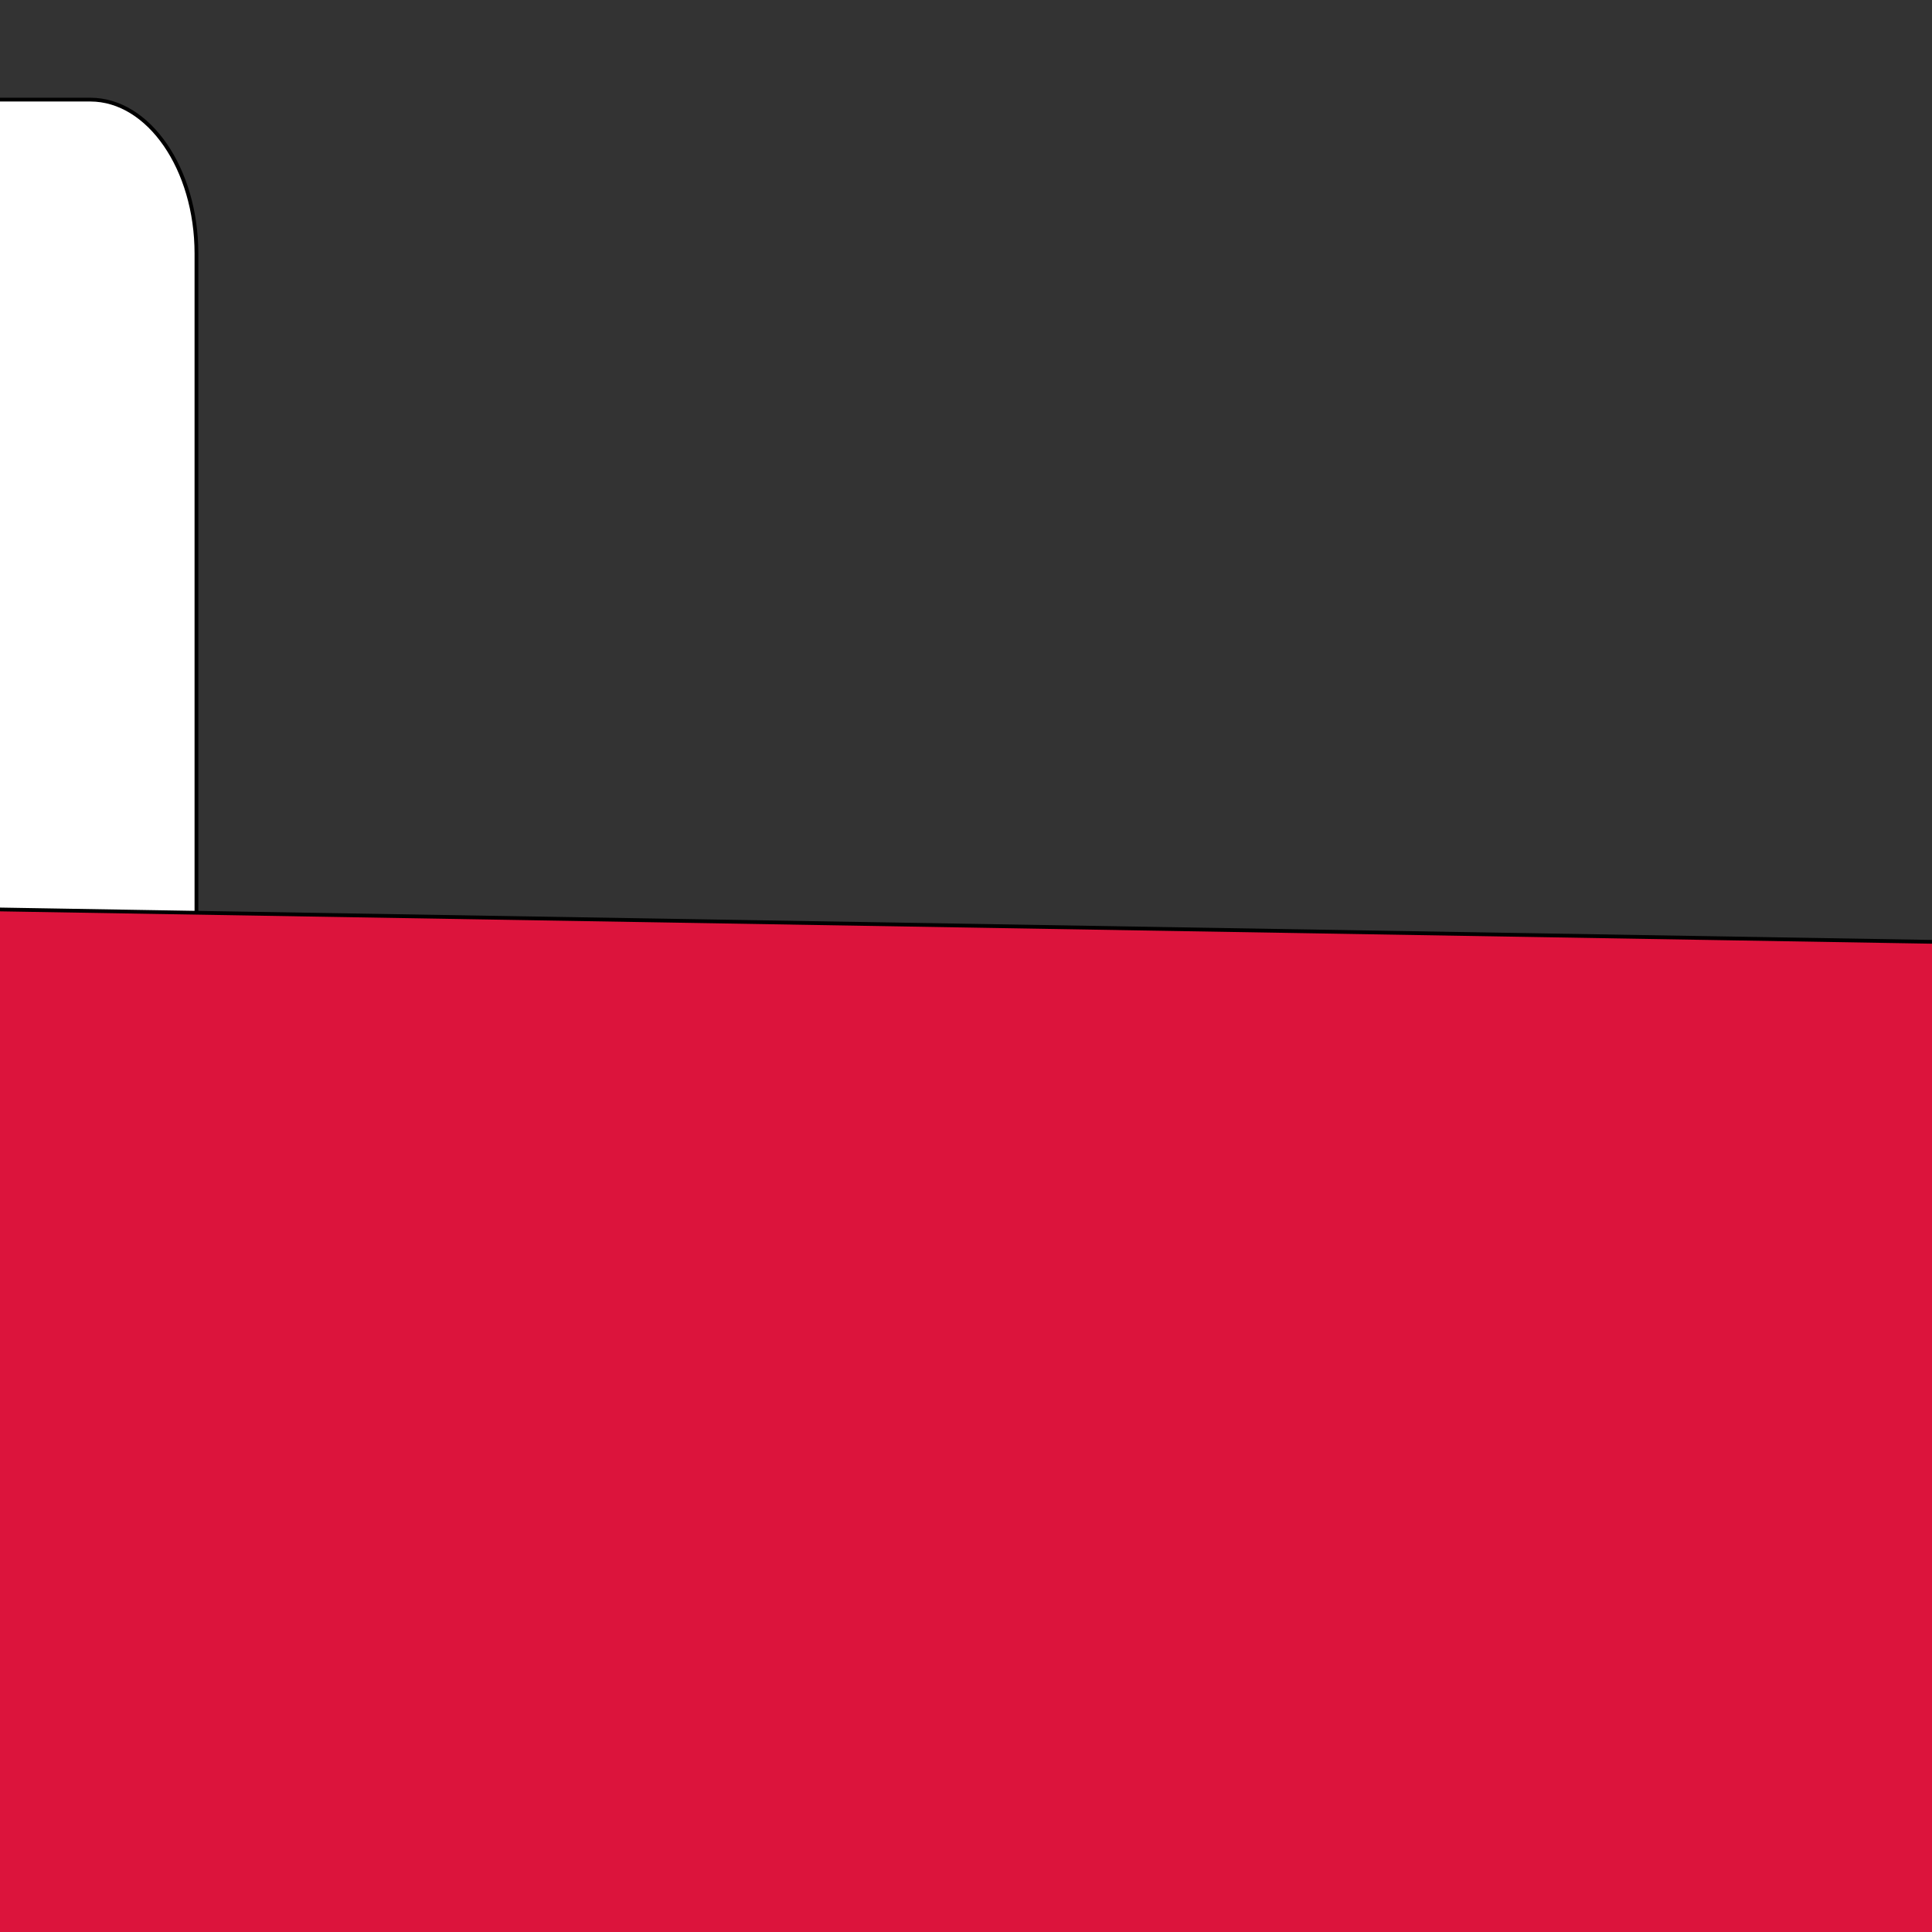
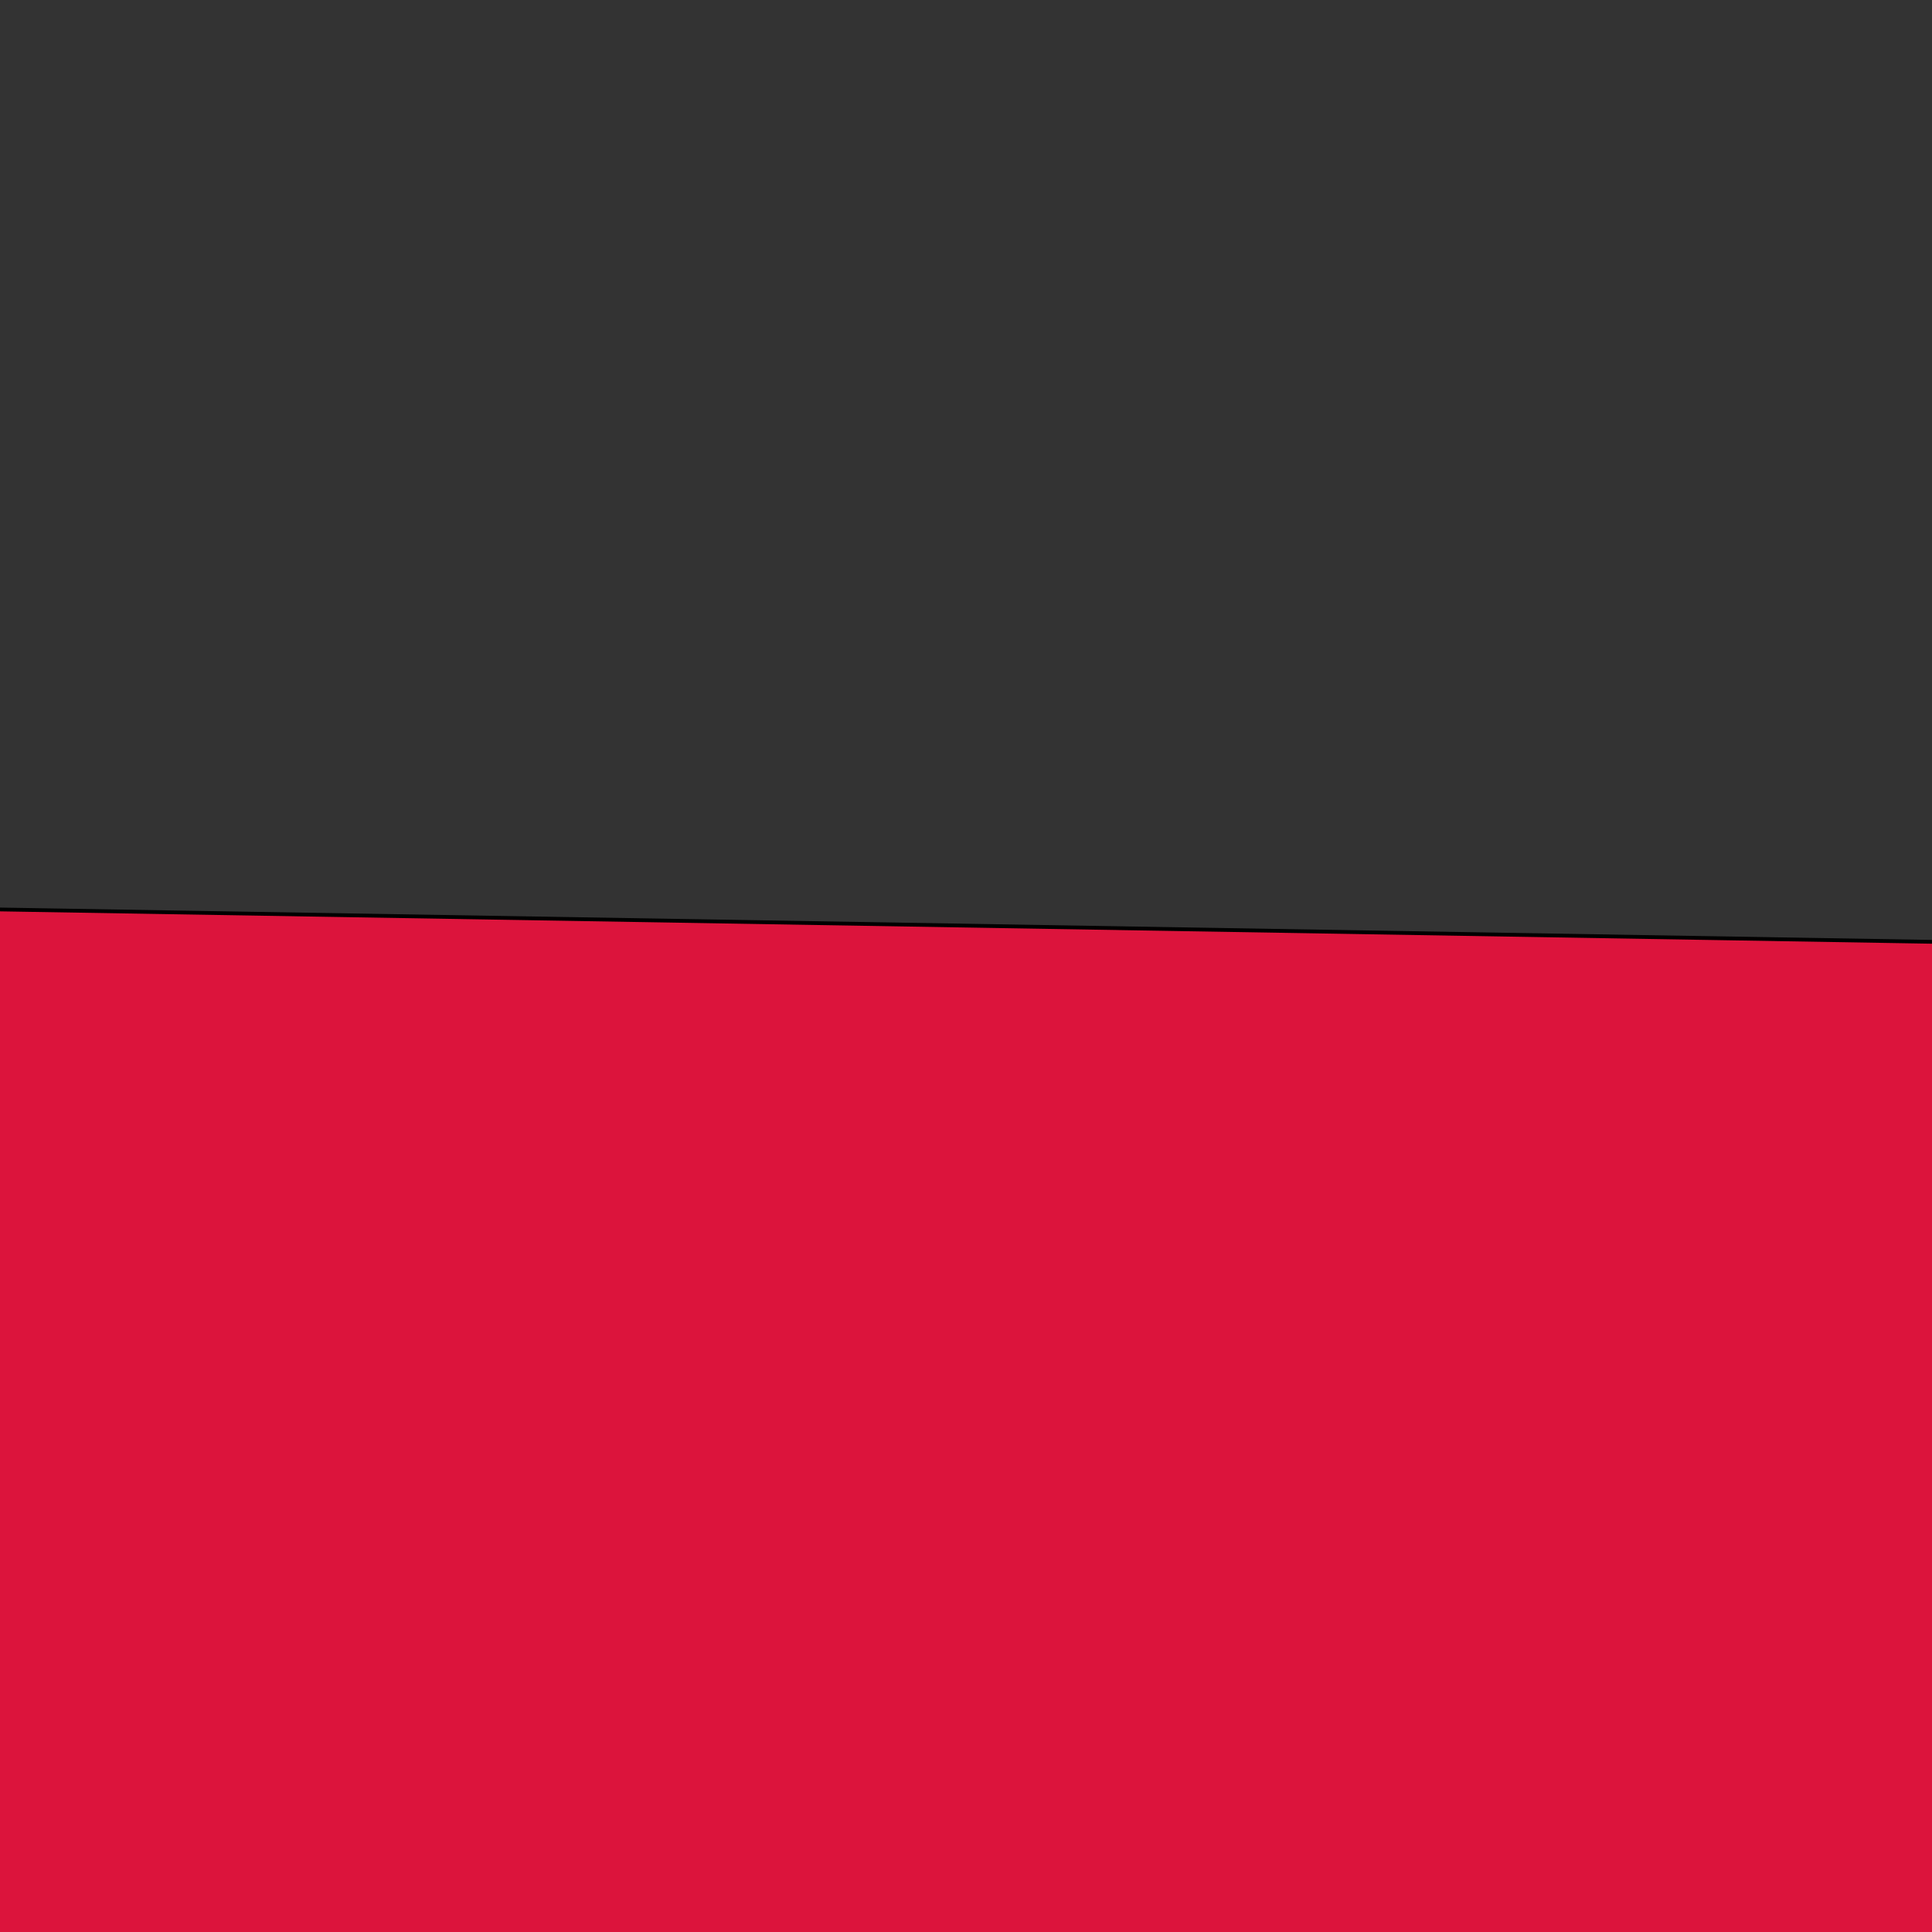
<svg xmlns="http://www.w3.org/2000/svg" width="512" height="512" clip-rule="evenodd" fill-rule="evenodd" image-rendering="optimizeQuality" text-rendering="geometricPrecision" shape-rendering="geometricPrecision">
  <rect width="100%" height="100%" fill="#333333" stroke="none" />
  <g>
    <title>Layer 1</title>
-     <path stroke="null" id="svg_1" d="m-431.474,26.4l455.409,0c15.475,0 28.126,18.351 28.126,40.801l0,434.778c0,22.413 -12.65,40.801 -28.126,40.801l-455.409,0c-15.475,0 -28.126,-18.388 -28.126,-40.801l0,-434.778c0,-22.45 818.65,166.199 28.126,-40.801z" fill-rule="nonzero" fill="#fff" />
-     <path transform="rotate(0.162 272.23 383.685)" stroke="null" id="svg_2" d="m-14.6,241.59l573.66,7.984l-5.552,231.296c-2.776,16.687 -14.046,44.91 -31.228,44.91l-505.651,0c-17.183,0 -31.228,-20.239 -31.228,-44.91l0,-239.28z" fill-rule="nonzero" fill="#dc143c" />
+     <path transform="rotate(0.162 272.23 383.685)" stroke="null" id="svg_2" d="m-14.6,241.59l573.66,7.984l-5.552,231.296c-2.776,16.687 -14.046,44.91 -31.228,44.91l-505.651,0c-17.183,0 -31.228,-20.239 -31.228,-44.91z" fill-rule="nonzero" fill="#dc143c" />
    <path id="svg_3" d="m-453.35,16l182.16,0c3.21,0 6.12,1.31 8.23,3.42a11.61,11.61 0 0 1 3.42,8.23l0,119.88c0,3.2 -1.31,6.11 -3.42,8.22c-2.11,2.11 -5.02,3.43 -8.23,3.43l-182.16,0c-3.2,0 -6.12,-1.32 -8.23,-3.43a11.604,11.604 0 0 1 -3.42,-8.22l0,-119.88c0,-3.21 1.31,-6.12 3.42,-8.23c2.11,-2.11 5.03,-3.42 8.23,-3.42zm182.16,0.8l-182.16,0c-2.99,0 -5.7,1.22 -7.66,3.19a10.793,10.793 0 0 0 -3.19,7.66l0,119.88c0,2.98 1.22,5.69 3.19,7.66c1.96,1.97 4.67,3.19 7.66,3.19l182.16,0c2.99,0 5.7,-1.22 7.67,-3.19c1.96,-1.97 3.18,-4.68 3.18,-7.66l0,-119.88c0,-2.98 -1.22,-5.7 -3.19,-7.66a10.776,10.776 0 0 0 -7.66,-3.19z" fill-rule="nonzero" fill="#CCC" />
  </g>
</svg>